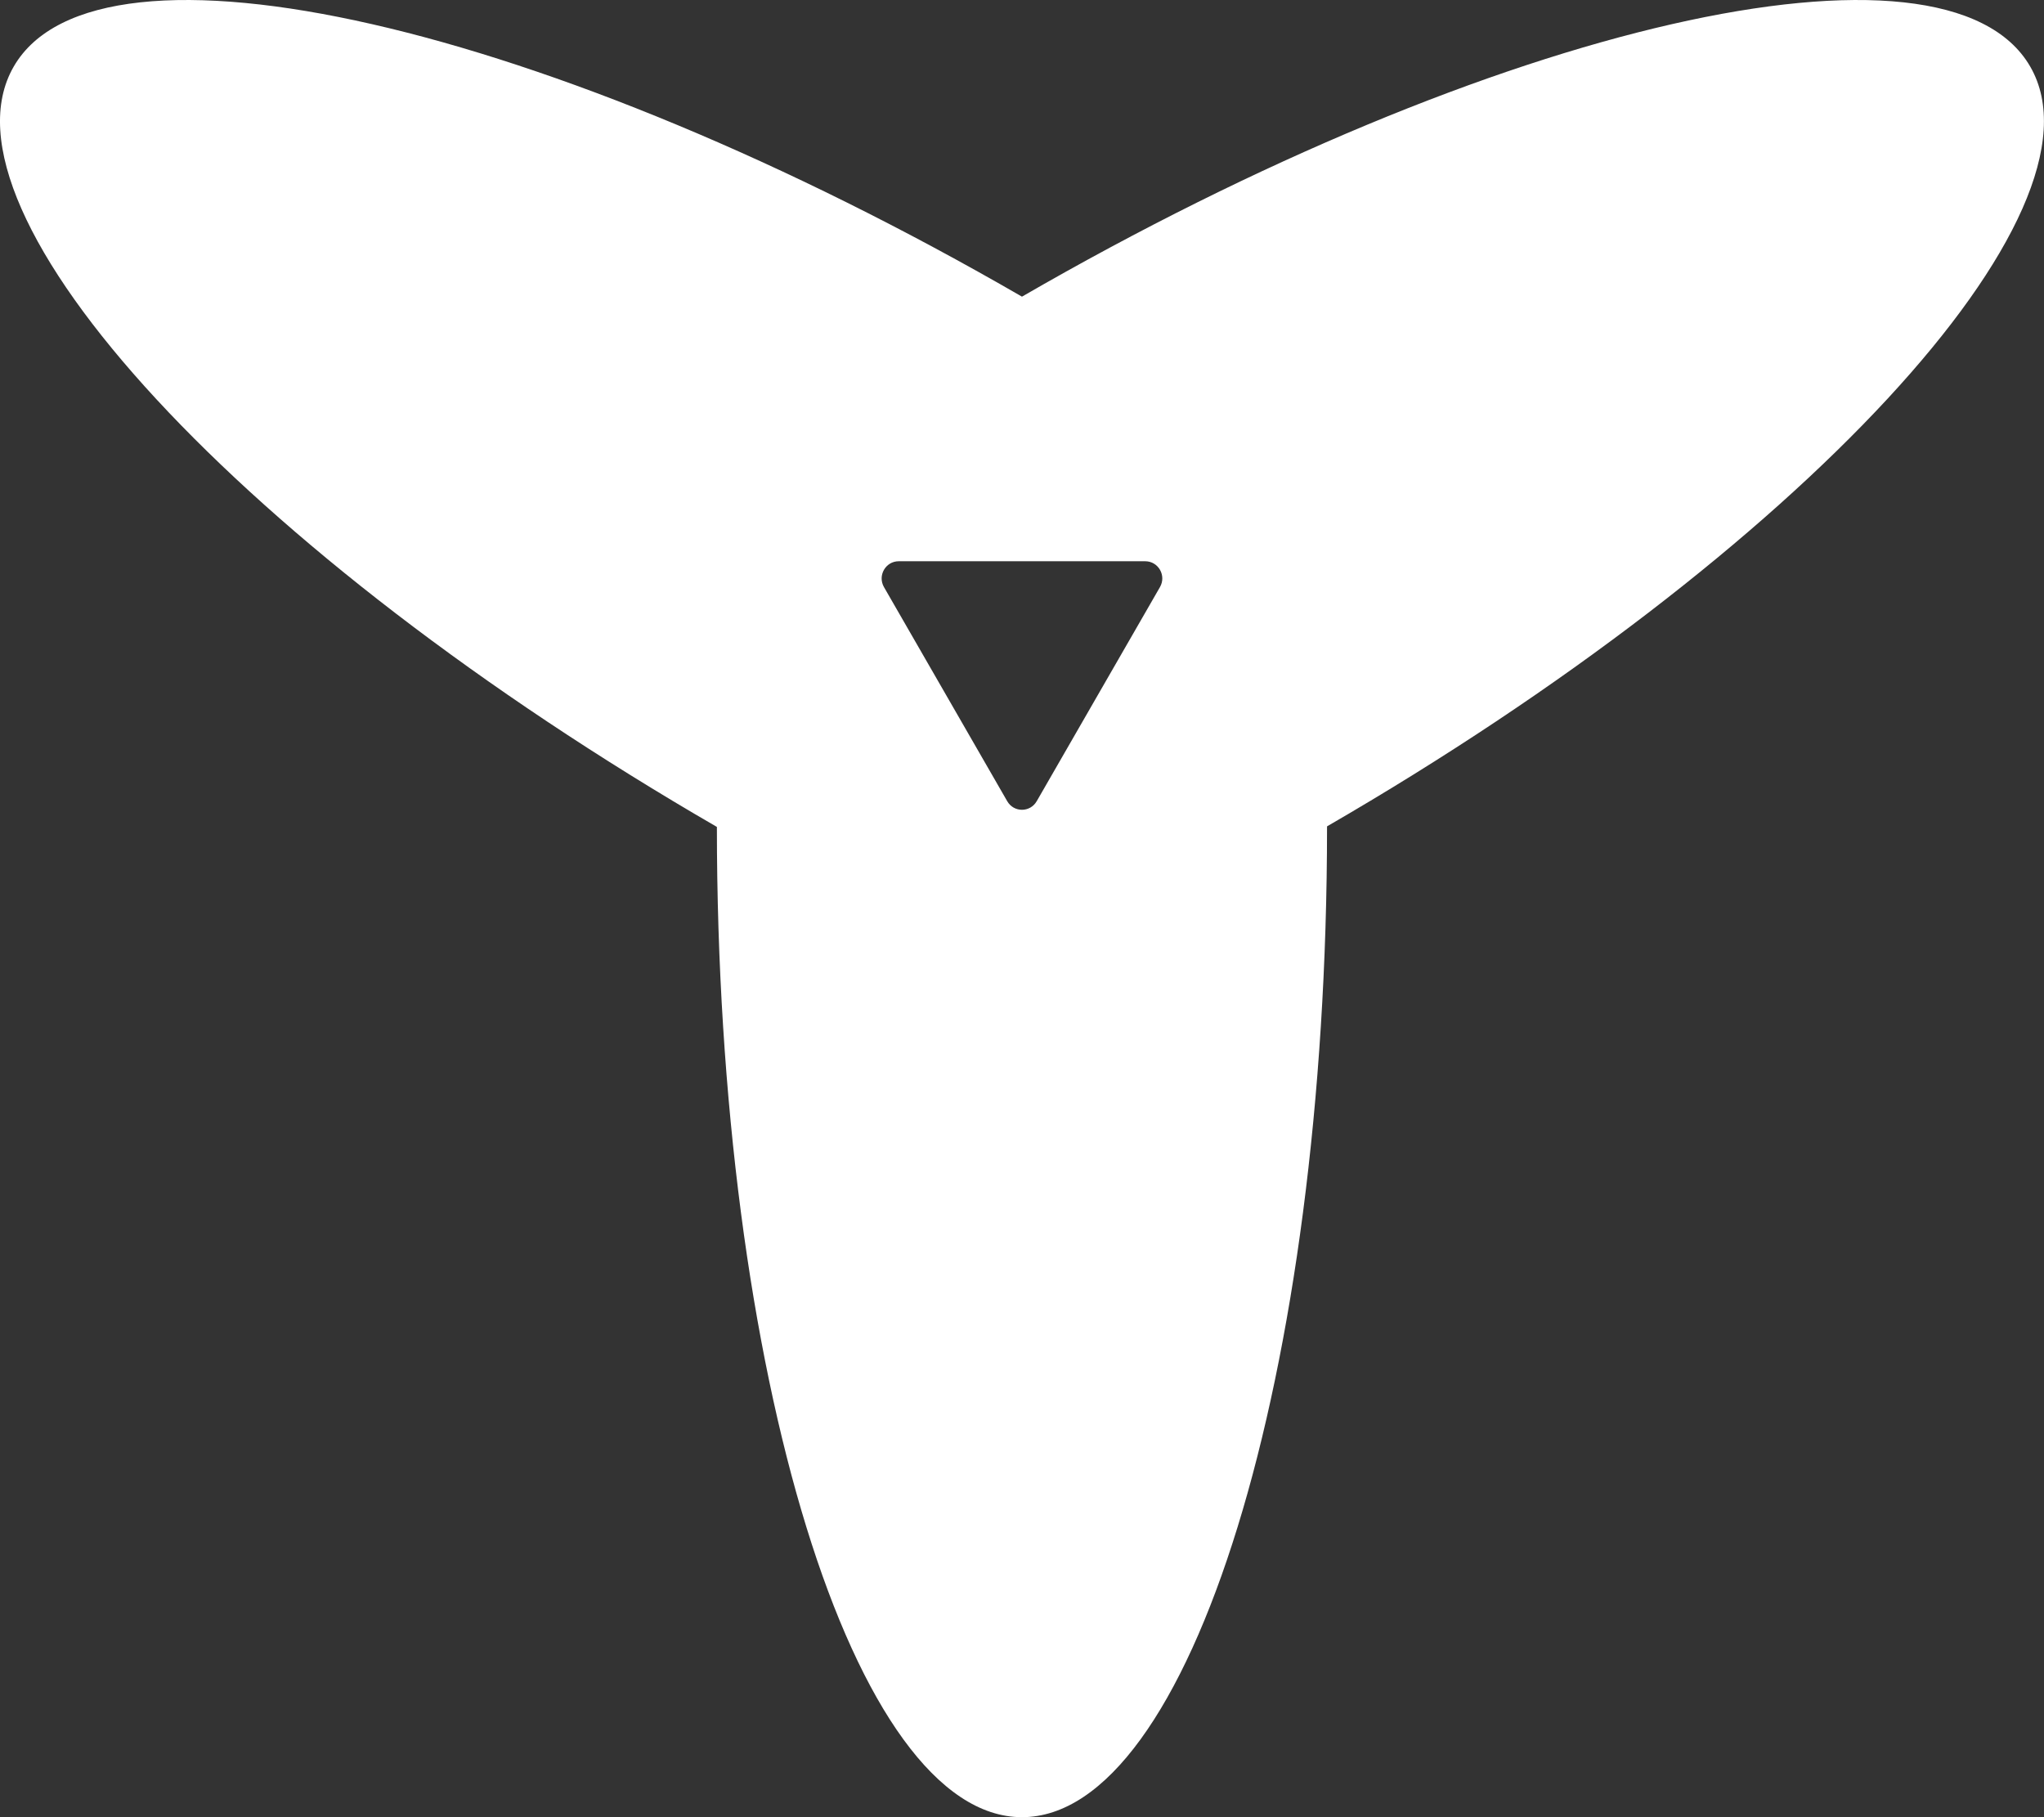
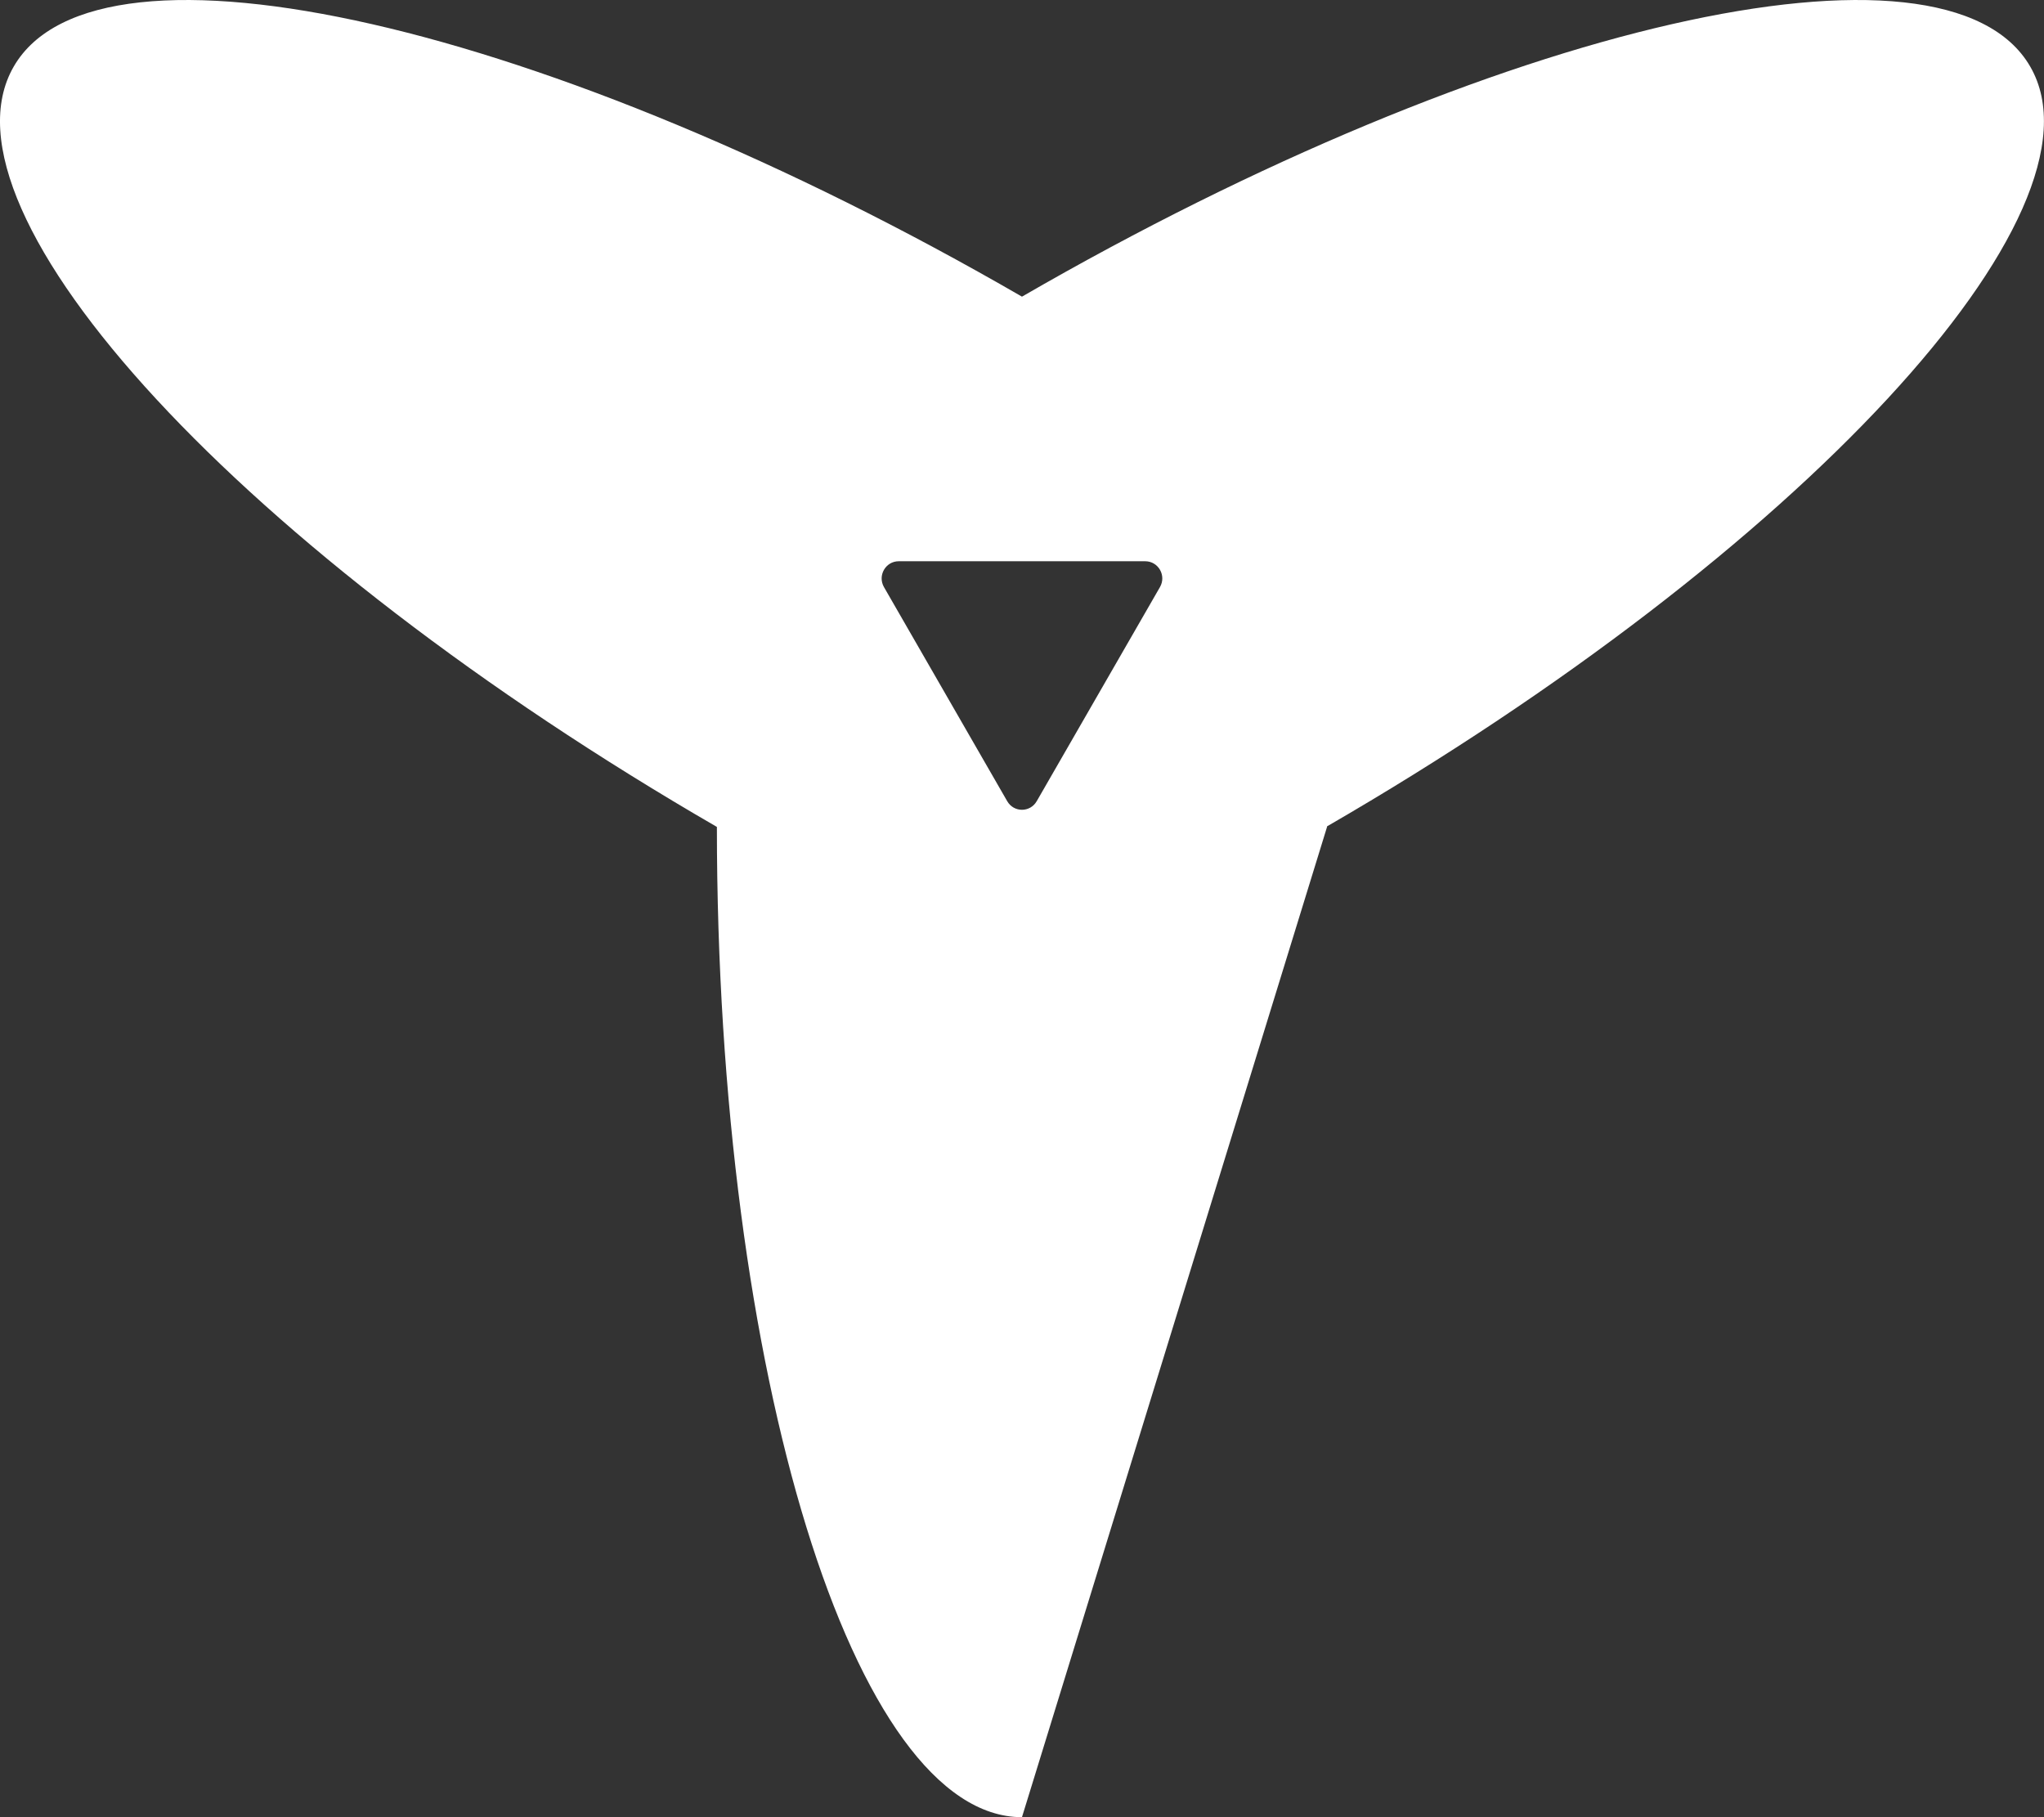
<svg xmlns="http://www.w3.org/2000/svg" width="63" height="56" viewBox="0 0 63 56" fill="none">
  <rect x="0" y="0" width="63" height="56" fill="#333333" stroke="none" />
-   <path d="M40.902 25.483L40.902 25.466C55.47 17.042 65.177 6.554 62.577 2.055C59.977 -2.462 46.067 0.718 31.499 9.142C16.931 0.718 3.021 -2.462 0.421 2.055C-2.179 6.571 7.528 17.059 22.096 25.483C22.096 42.332 26.317 56 31.499 56C36.682 56 40.902 42.332 40.902 25.483ZM31.043 24.688L27.245 18.091C27.043 17.736 27.296 17.296 27.701 17.296L35.297 17.296C35.703 17.296 35.956 17.736 35.753 18.091L31.955 24.688C31.752 25.044 31.246 25.044 31.043 24.688Z" fill="white" />
+   <path d="M40.902 25.483L40.902 25.466C55.47 17.042 65.177 6.554 62.577 2.055C59.977 -2.462 46.067 0.718 31.499 9.142C16.931 0.718 3.021 -2.462 0.421 2.055C-2.179 6.571 7.528 17.059 22.096 25.483C22.096 42.332 26.317 56 31.499 56ZM31.043 24.688L27.245 18.091C27.043 17.736 27.296 17.296 27.701 17.296L35.297 17.296C35.703 17.296 35.956 17.736 35.753 18.091L31.955 24.688C31.752 25.044 31.246 25.044 31.043 24.688Z" fill="white" />
</svg>